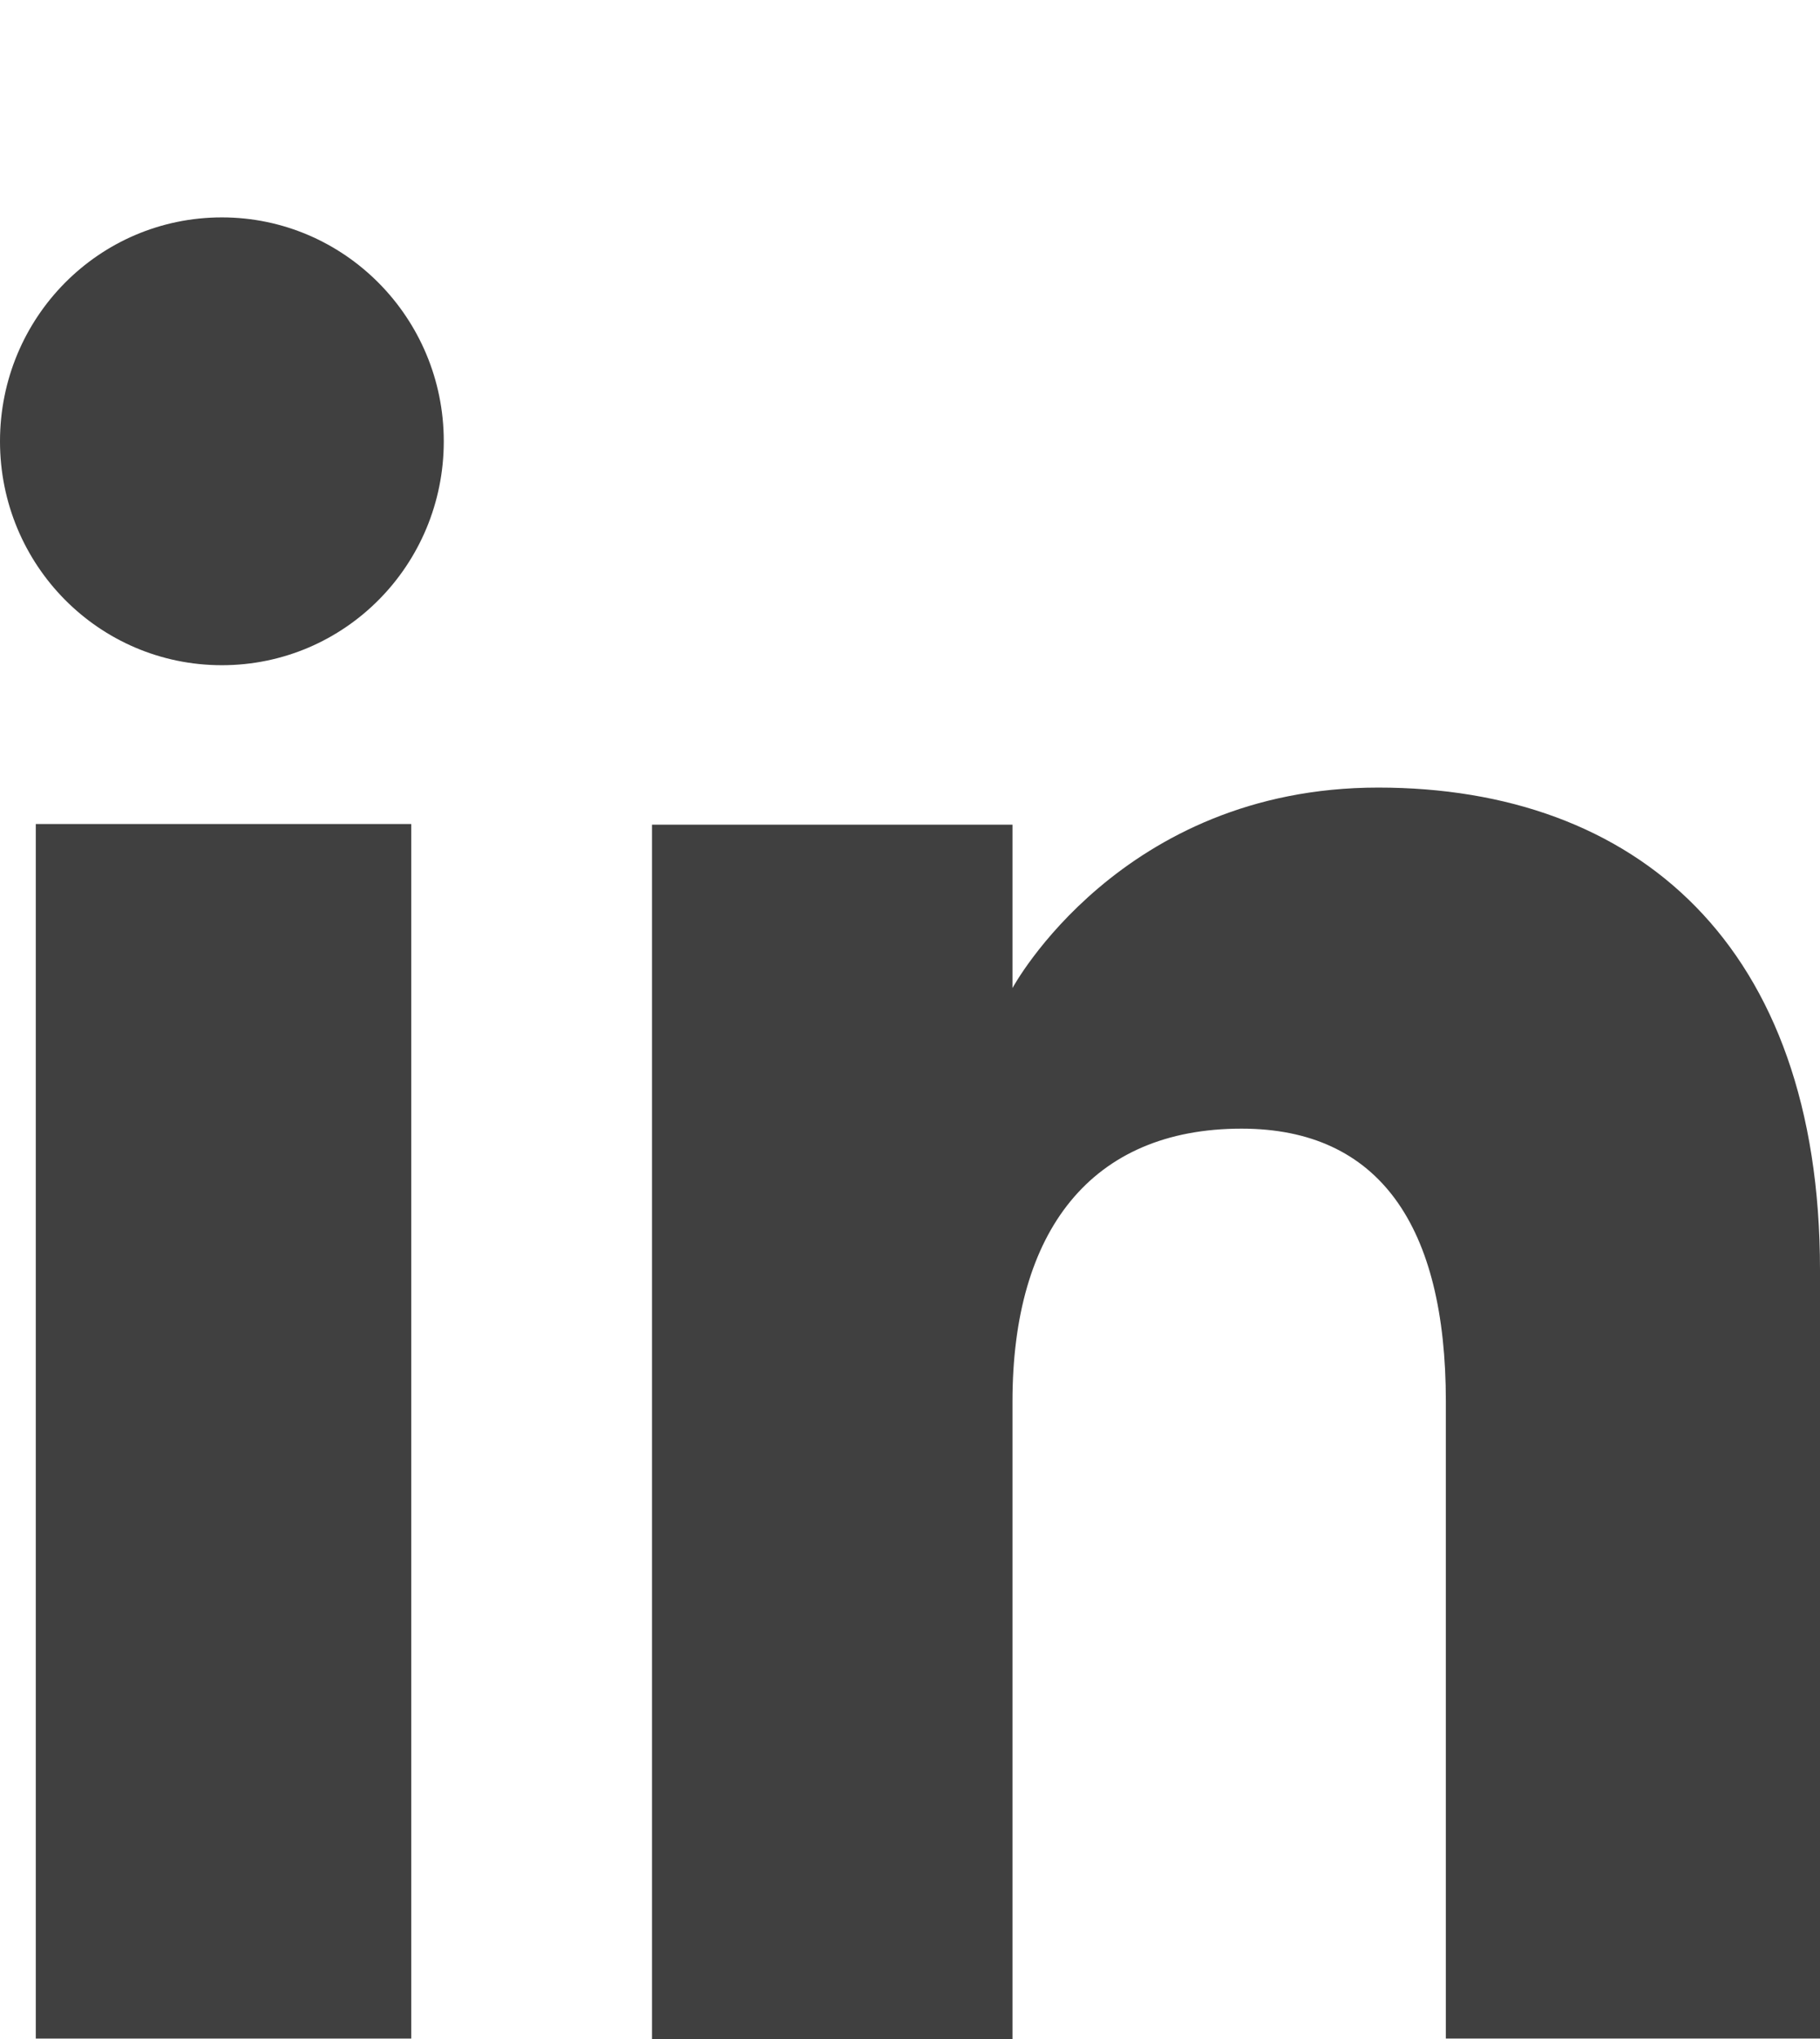
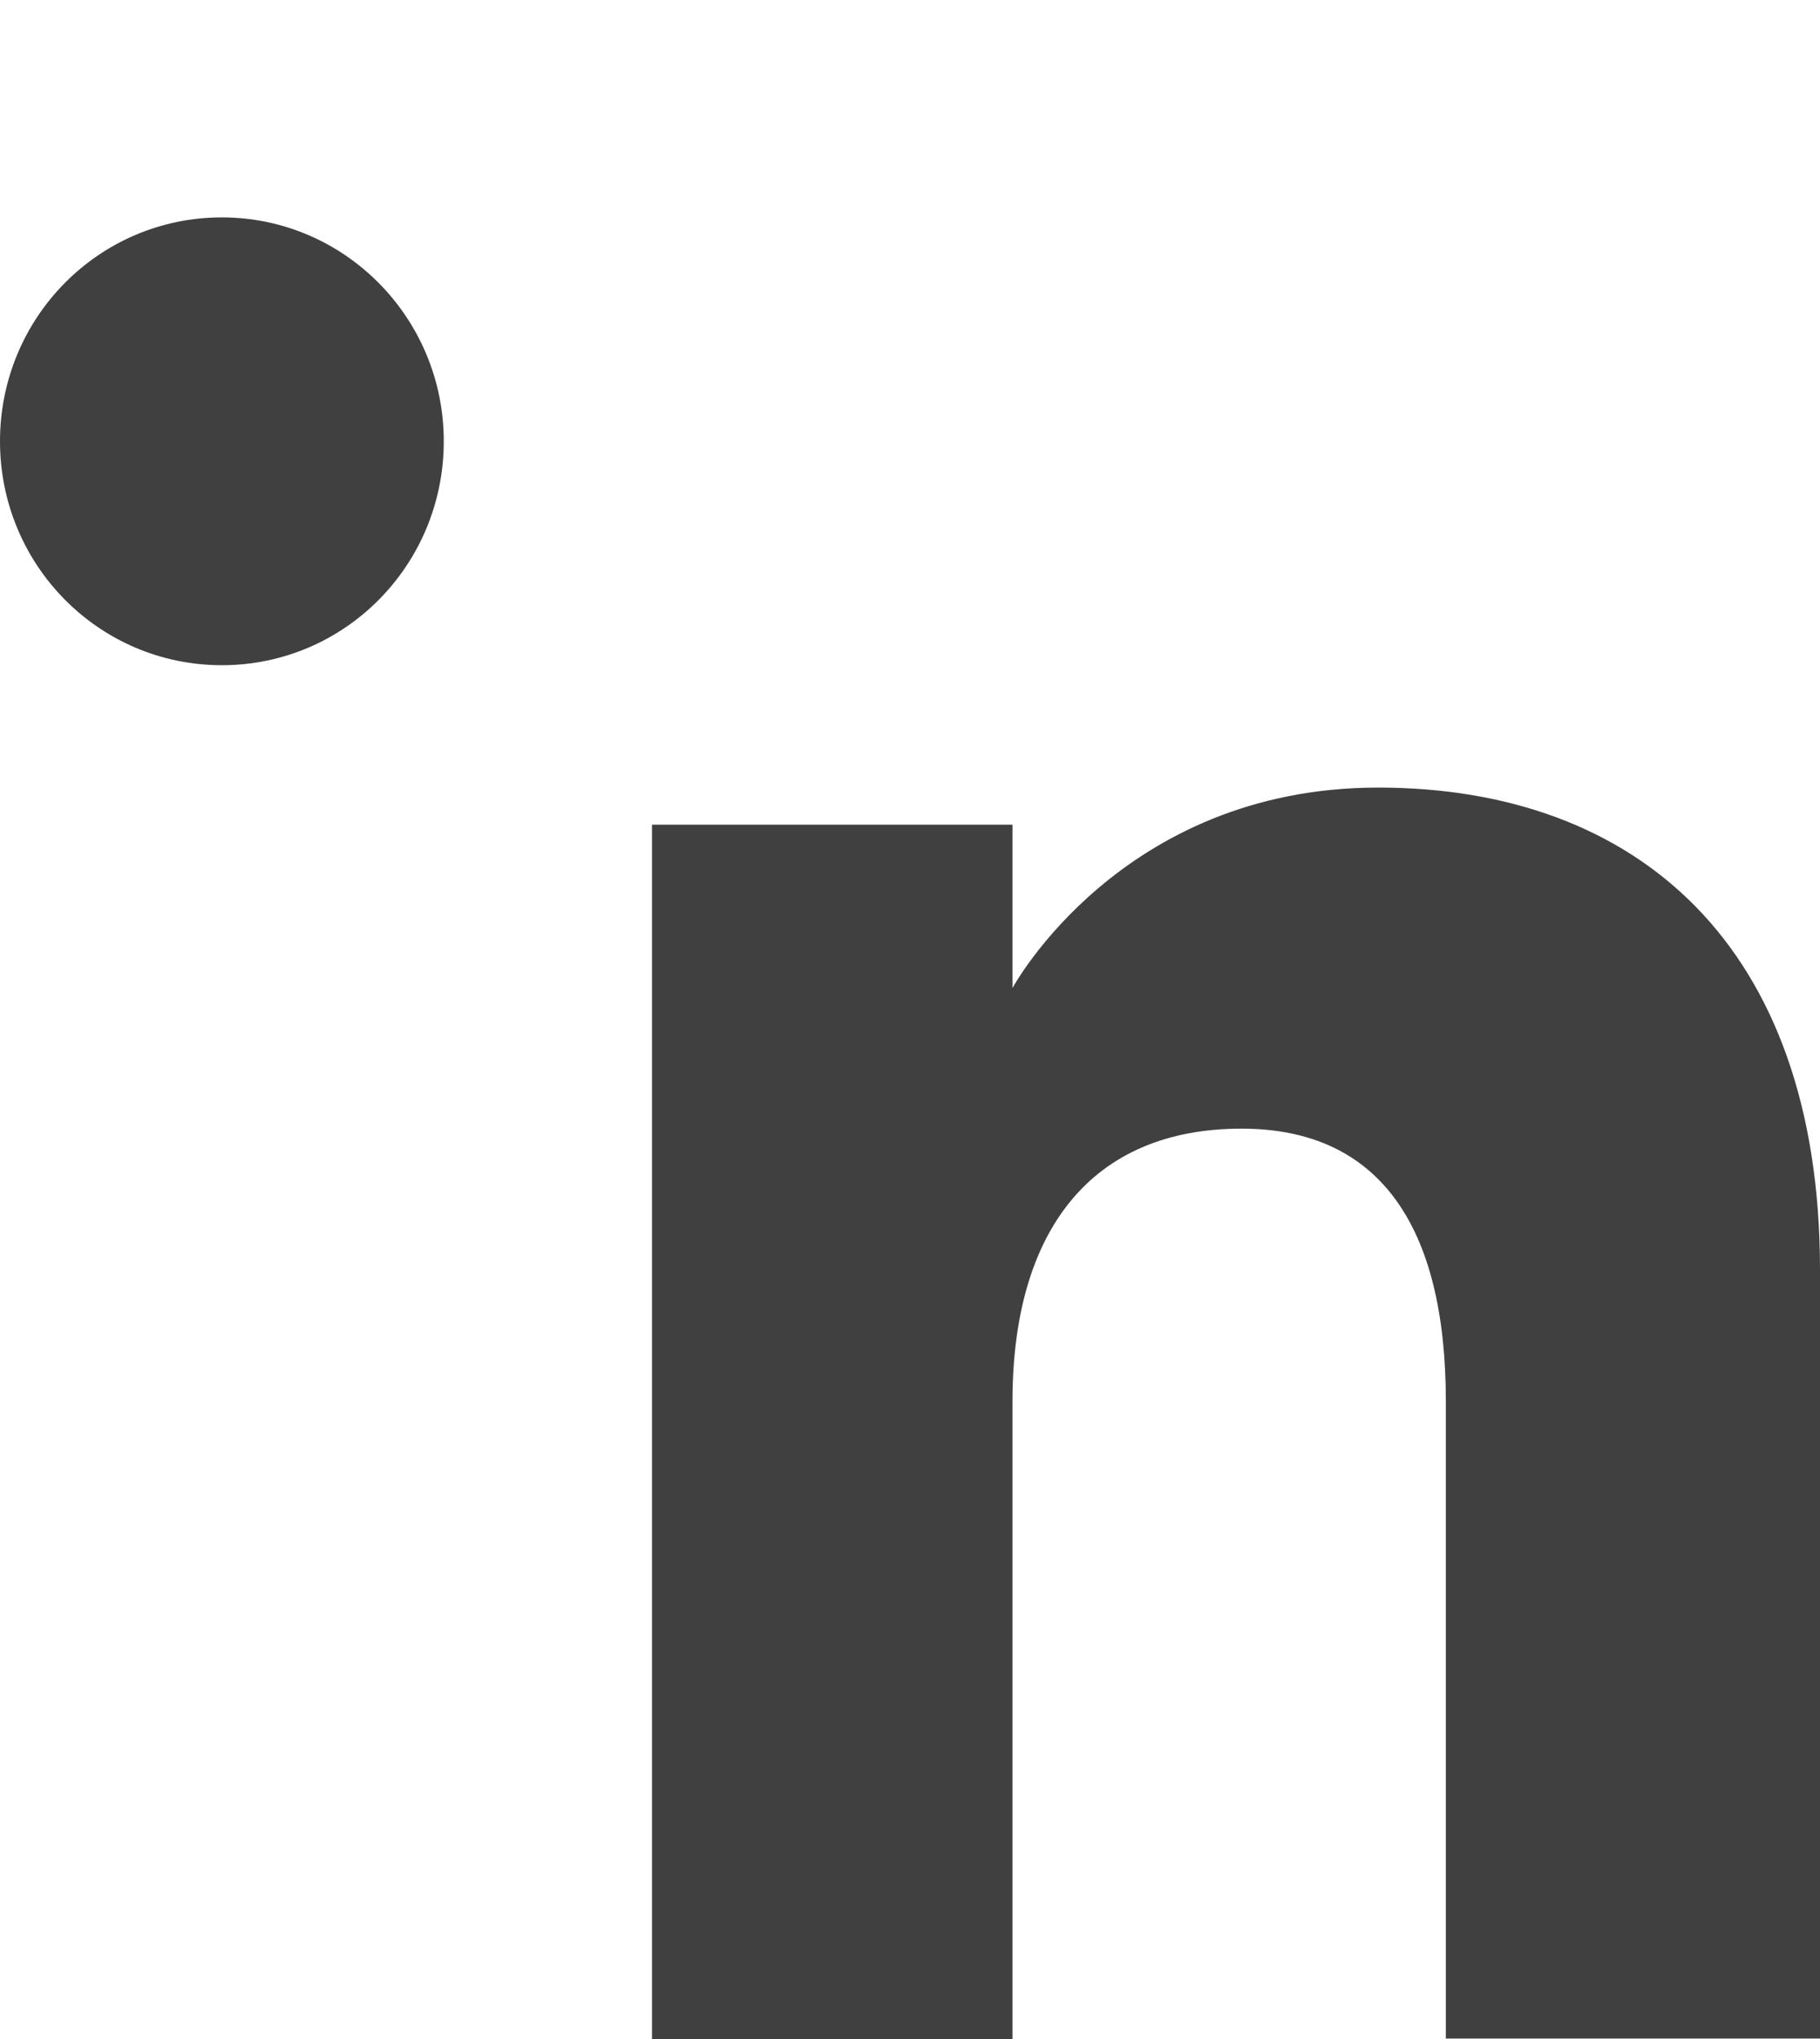
<svg xmlns="http://www.w3.org/2000/svg" xmlns:ns1="http://sodipodi.sourceforge.net/DTD/sodipodi-0.dtd" xmlns:ns2="http://www.inkscape.org/namespaces/inkscape" version="1.1" id="Laag_1" x="0px" y="0px" viewBox="0 0 27.97 31.33" xml:space="preserve" ns1:docname="share-linkedin.svg" width="27.97" height="31.33" ns2:version="1.2 (dc2aeda, 2022-05-15)">
  <defs id="defs315" />
  <ns1:namedview id="namedview313" pagecolor="#ffffff" bordercolor="#666666" borderopacity="1.0" ns2:showpageshadow="2" ns2:pageopacity="0.0" ns2:pagecheckerboard="0" ns2:deskcolor="#d1d1d1" showgrid="false" ns2:zoom="1.4284124" ns2:cx="92.410284" ns2:cy="-24.152688" ns2:window-width="1564" ns2:window-height="733" ns2:window-x="53" ns2:window-y="25" ns2:window-maximized="0" ns2:current-layer="Laag_1" />
  <style type="text/css" id="style271">
	.st0{fill:#404040;}
	.st1{fill-rule:evenodd;clip-rule:evenodd;fill:#404040;}
	.st2{fill:#FFFFFF;}
</style>
  <g id="XMLID_2095_" transform="translate(-317.76,-236.74)">
    <g id="XMLID_2097_">
-       <rect id="XMLID_2100_" x="318.31" y="249.4" class="st0" width="5.77" height="18.66" />
      <path id="XMLID_2098_" class="st0" d="m 321.17,246.96 c 1.89,0 3.41,-1.54 3.41,-3.44 0,-1.9 -1.53,-3.44 -3.41,-3.44 -1.89,0 -3.41,1.54 -3.41,3.44 0,1.9 1.52,3.44 3.41,3.44 z" />
    </g>
    <path id="XMLID_2096_" class="st0" d="m 333.32,258.27 c 0,-2.62 1.21,-4.19 3.52,-4.19 2.12,0 3.14,1.5 3.14,4.19 0,2.69 0,9.79 0,9.79 h 5.75 c 0,0 0,-6.81 0,-11.81 0,-5 -2.83,-7.41 -6.79,-7.41 -3.96,0 -5.62,3.08 -5.62,3.08 v -2.51 h -5.54 v 18.66 h 5.54 c 0,-0.01 0,-6.93 0,-9.8 z" />
  </g>
</svg>